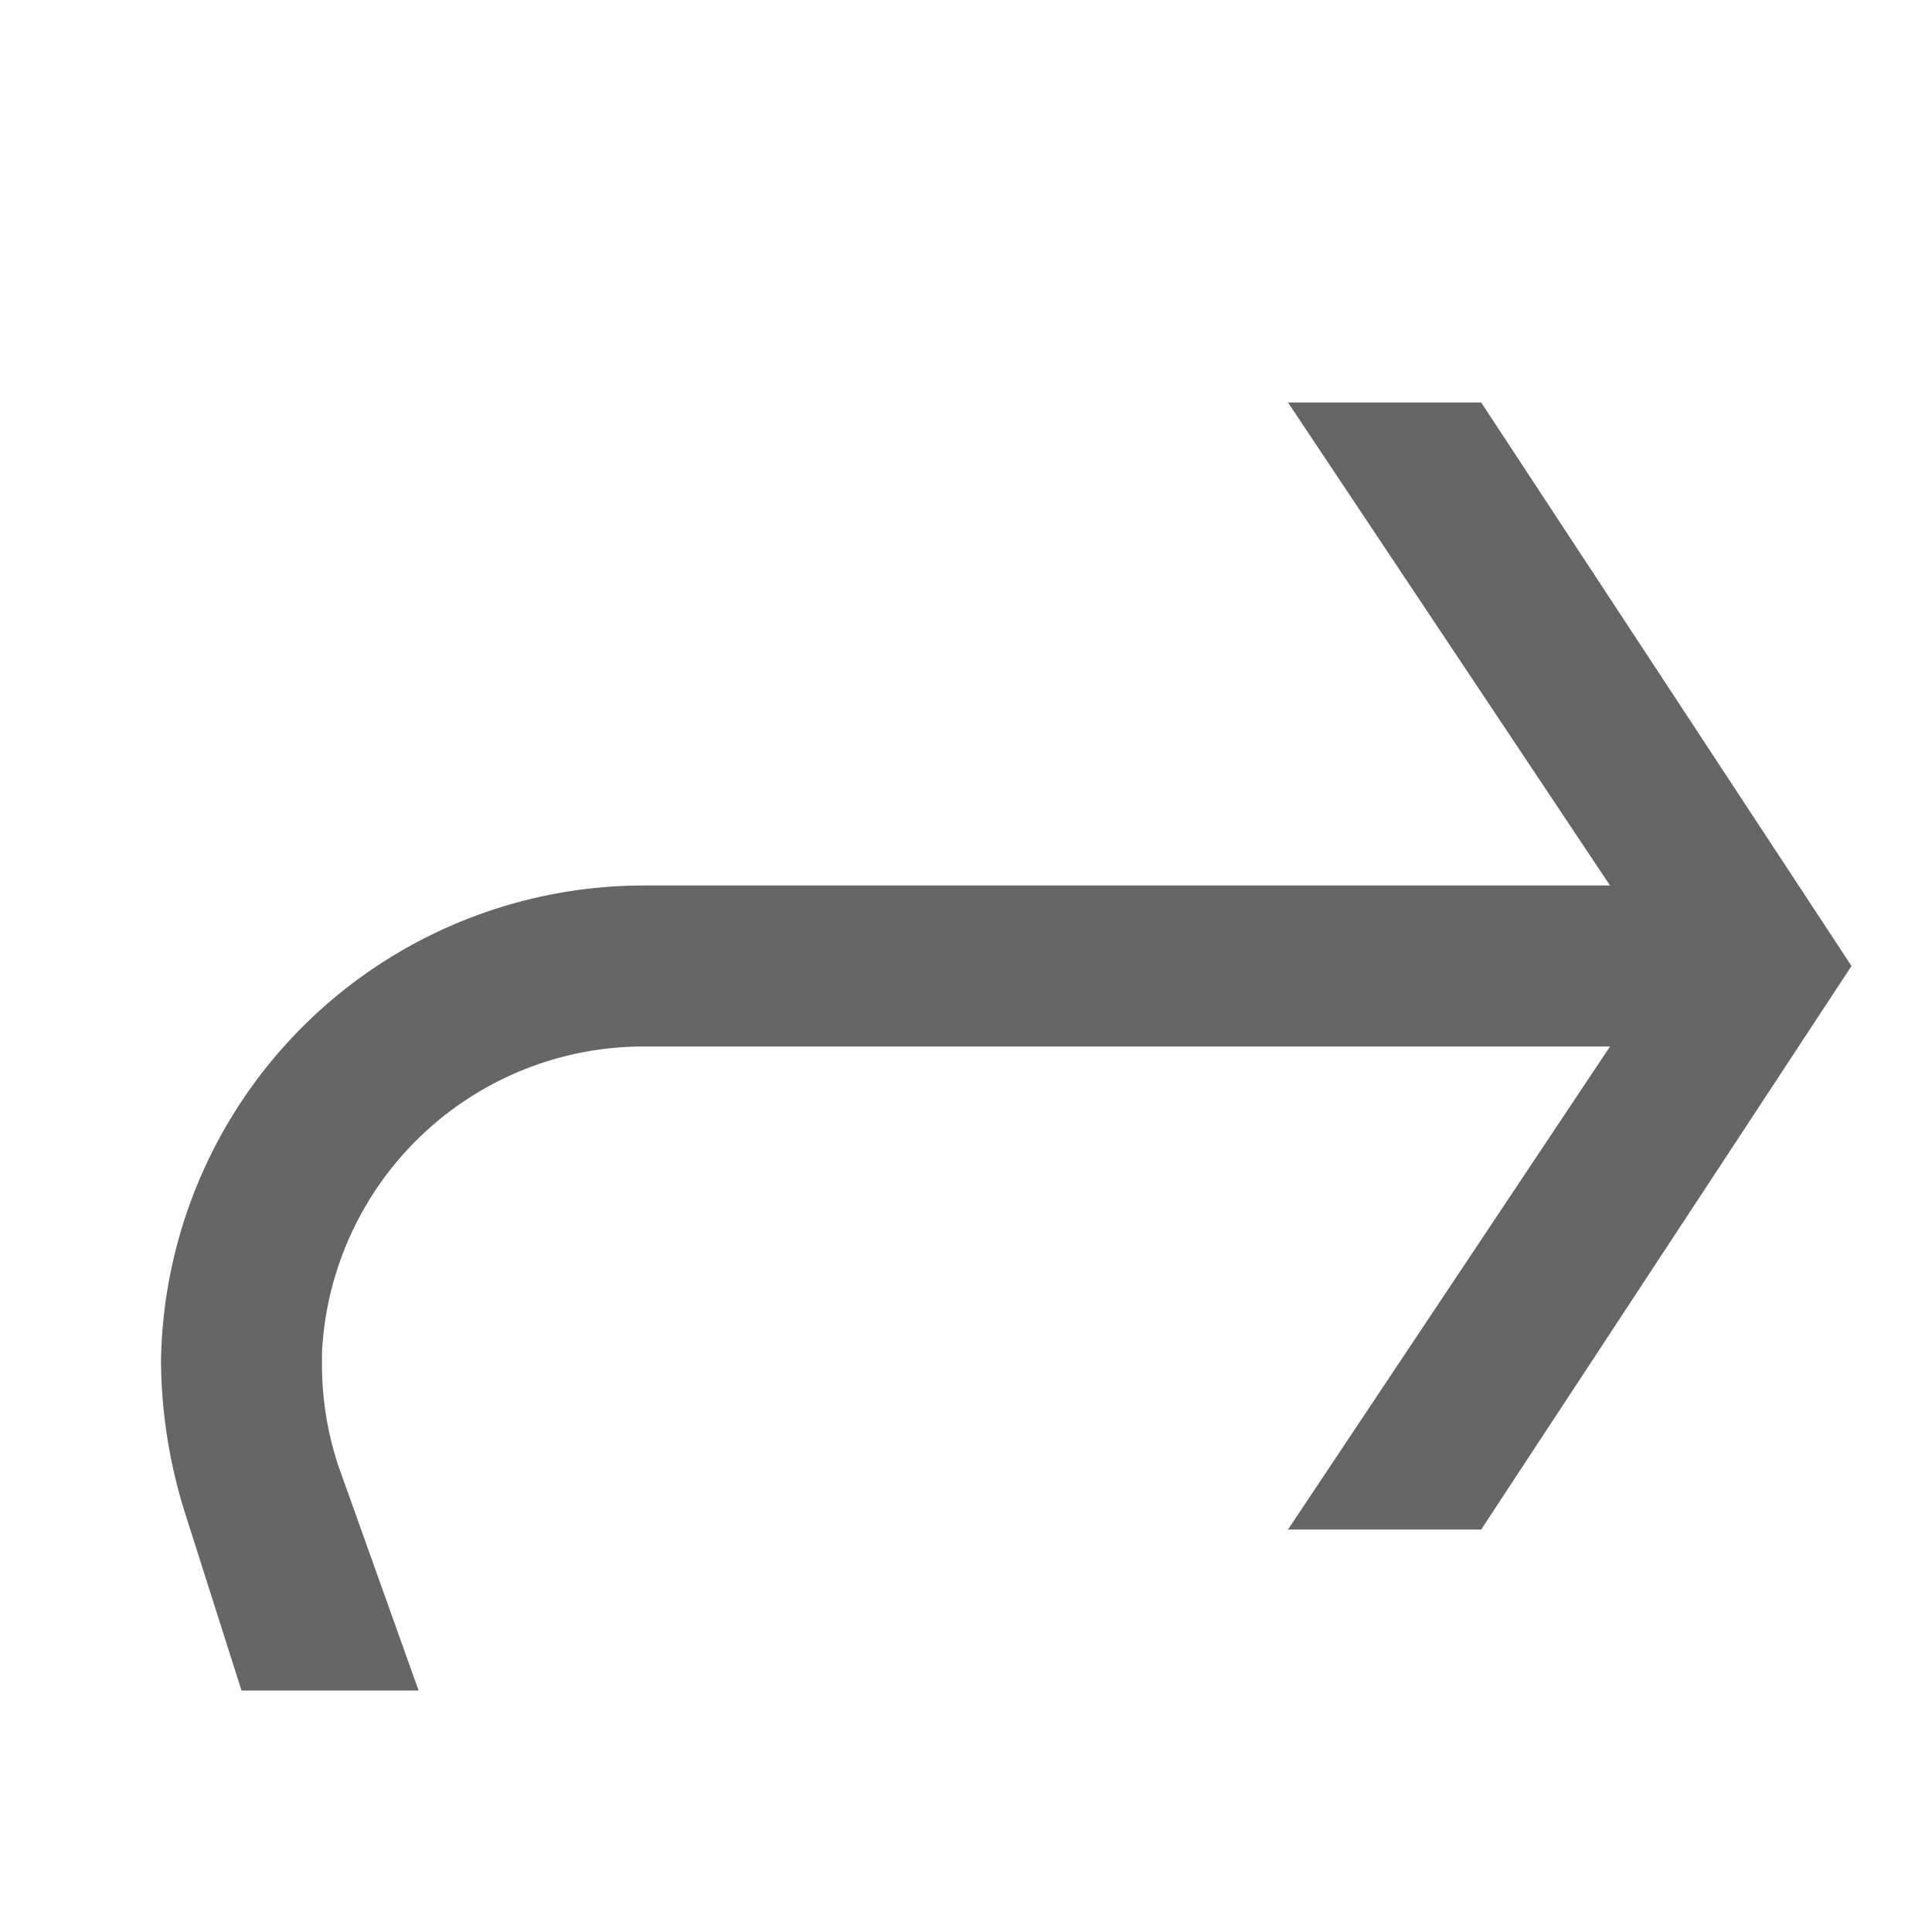
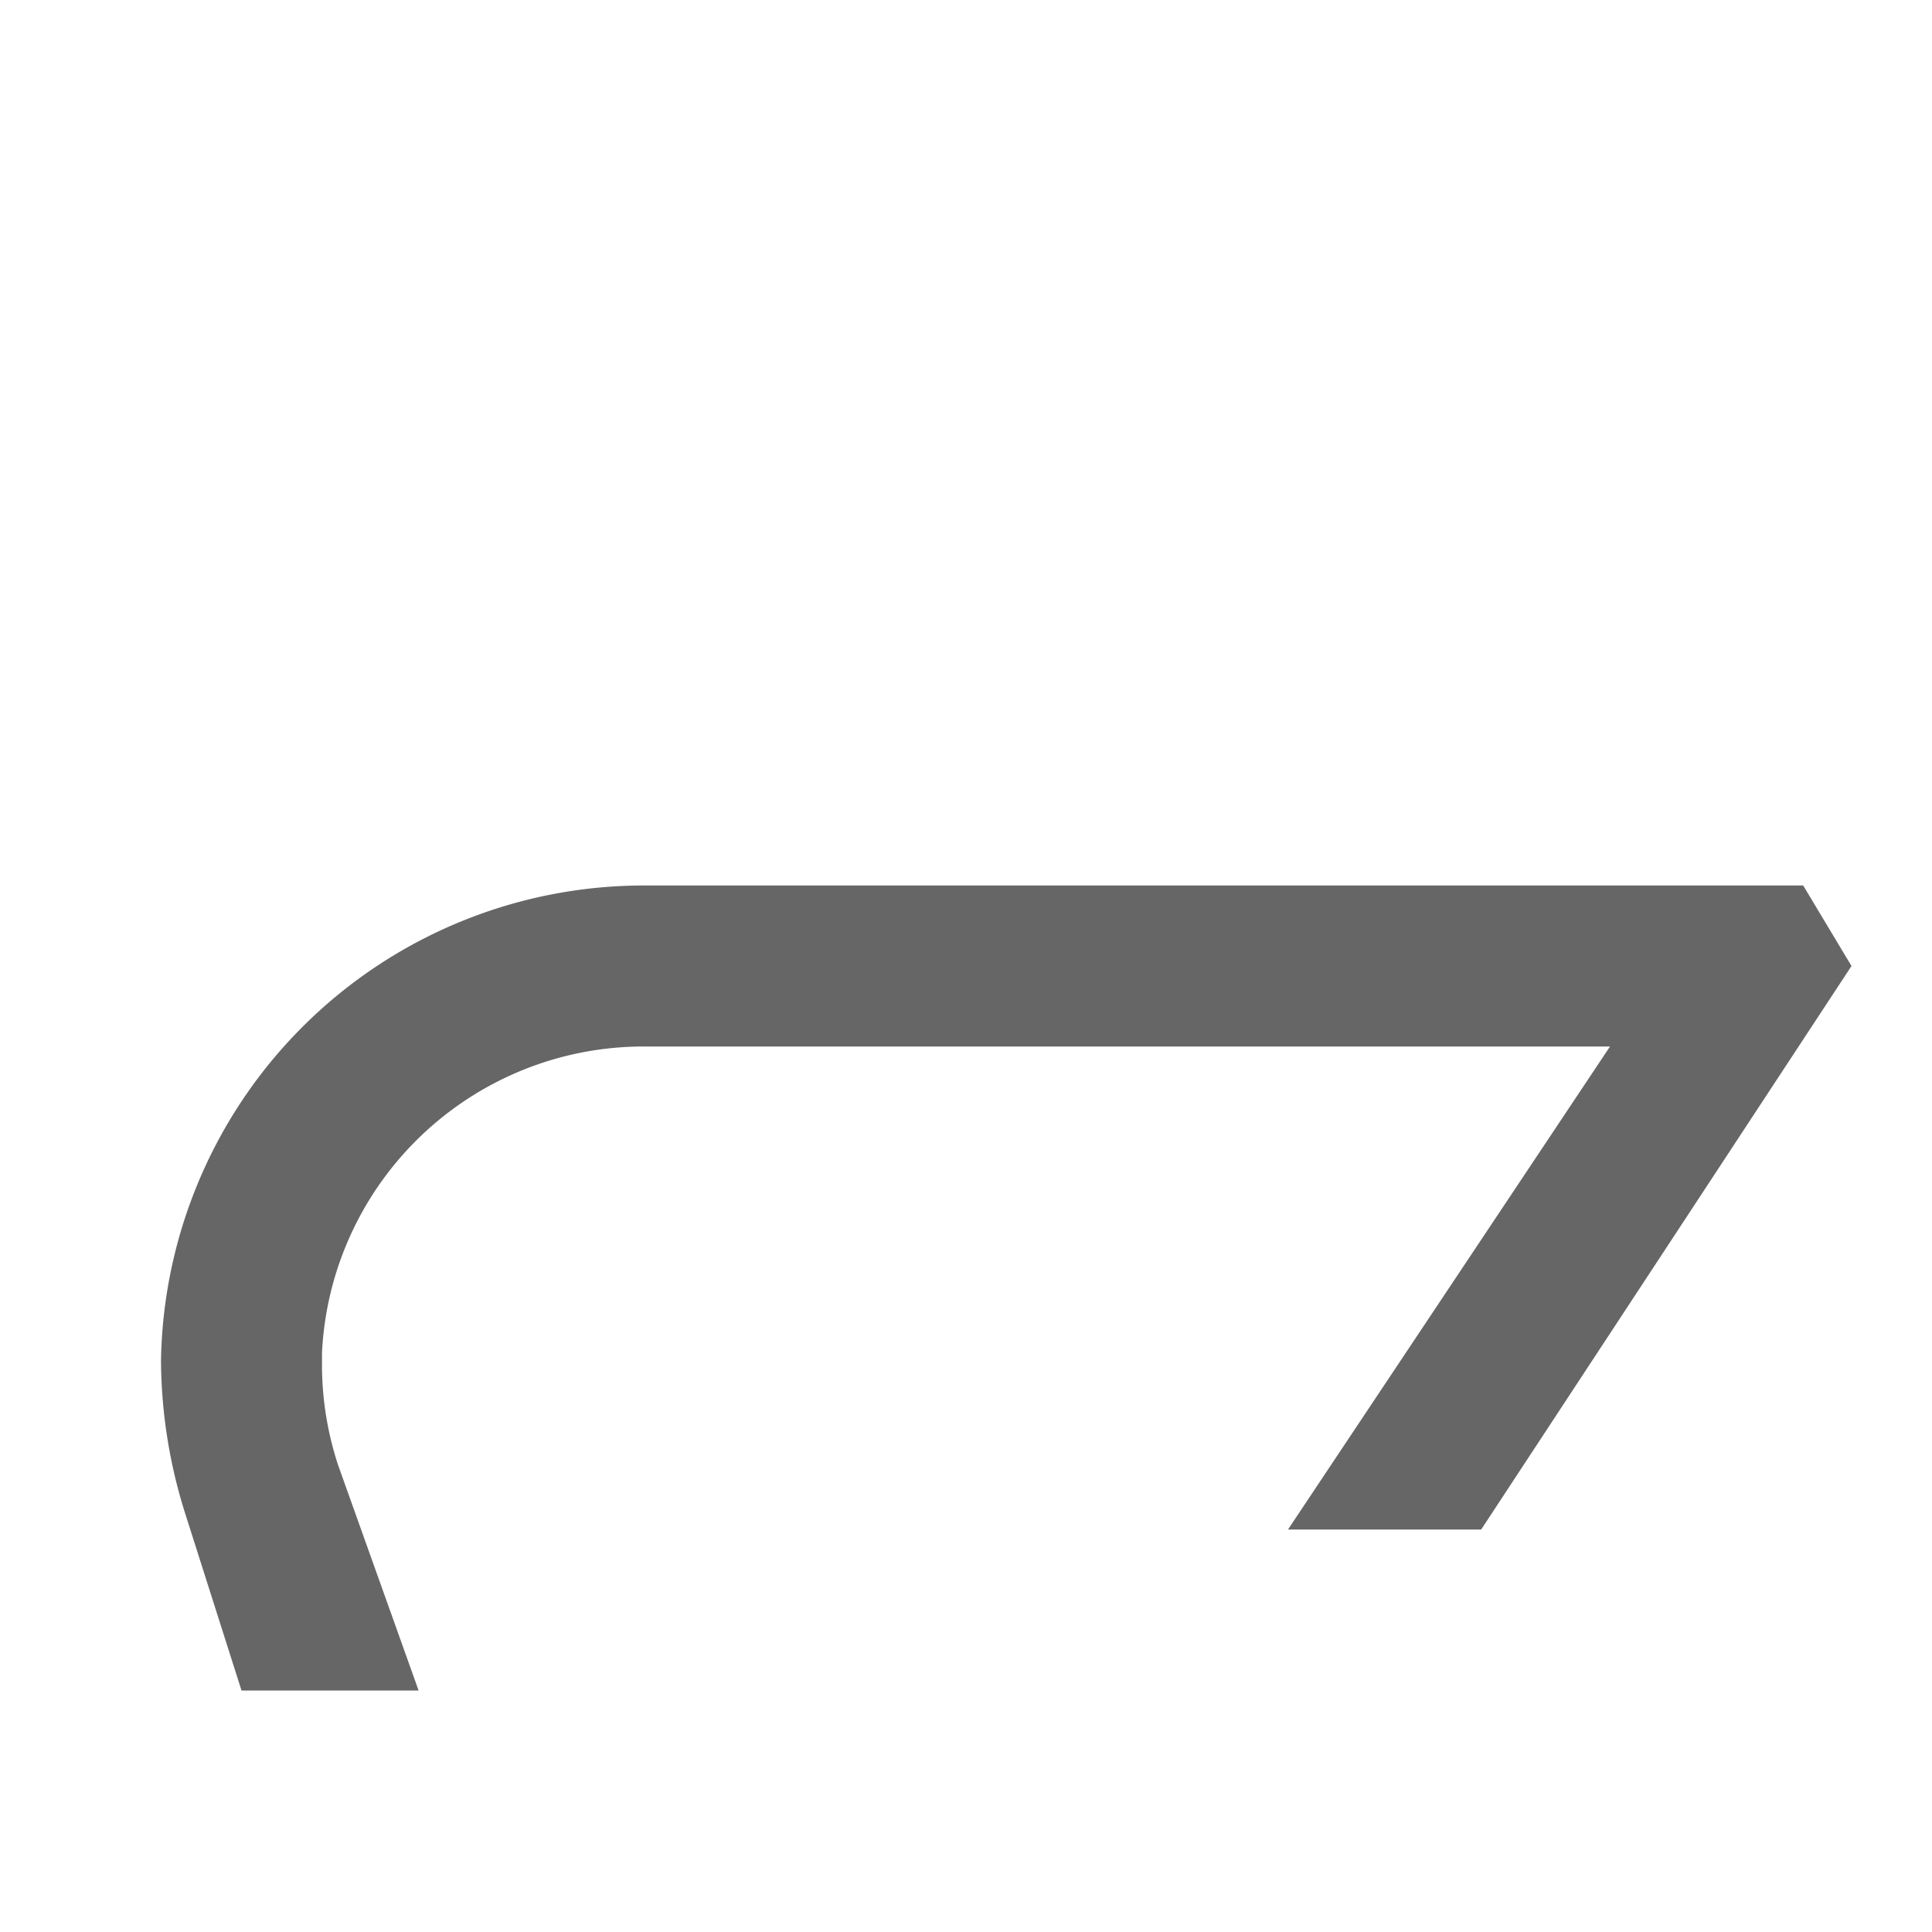
<svg xmlns="http://www.w3.org/2000/svg" fill="rgba(0, 0, 0, 0.6)" width="24" height="24">
-   <path d="M23 12l-4.6 7H16l4-6H8a4 4 0 00-4 3.8v.2a4 4 0 00.2 1.2l1 2.8H3l-.7-2.2a6.4 6.4 0 01-.3-1.9A6 6 0 018 11h12l-4-6h2.4z" />
+   <path d="M23 12l-4.6 7H16l4-6H8a4 4 0 00-4 3.8v.2a4 4 0 00.2 1.2l1 2.8H3l-.7-2.2a6.4 6.4 0 01-.3-1.9A6 6 0 018 11h12h2.4z" />
</svg>